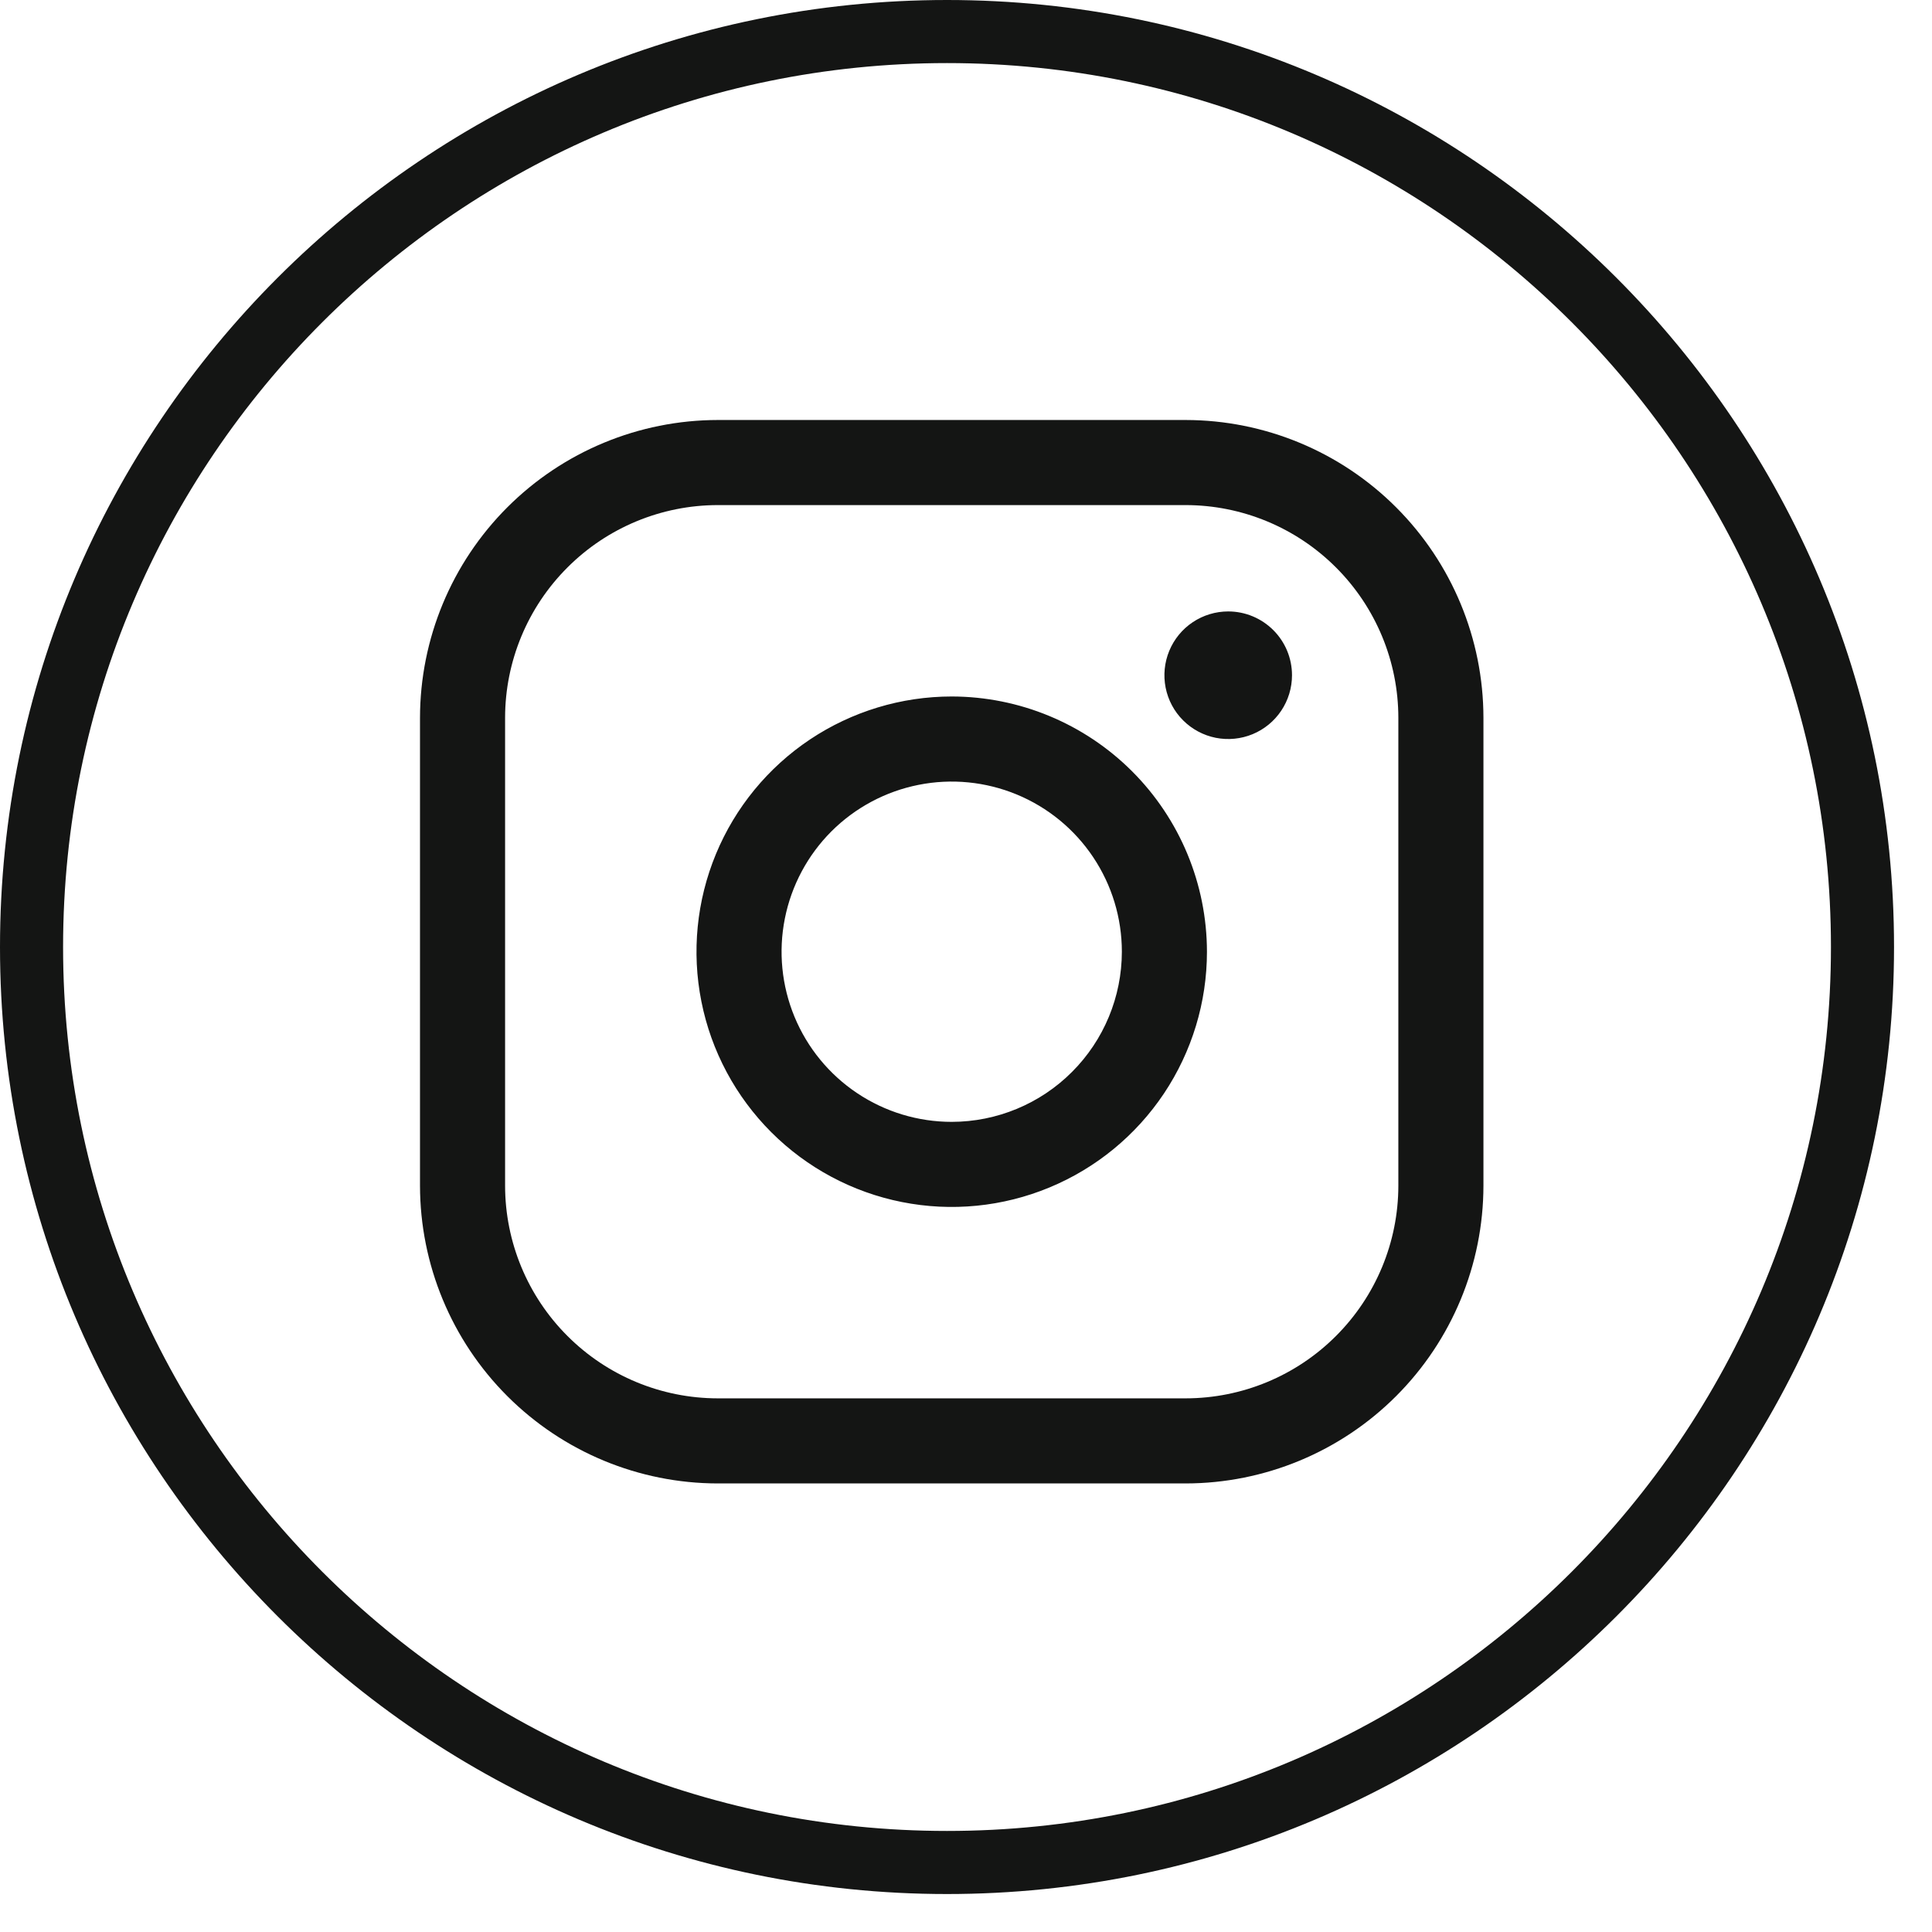
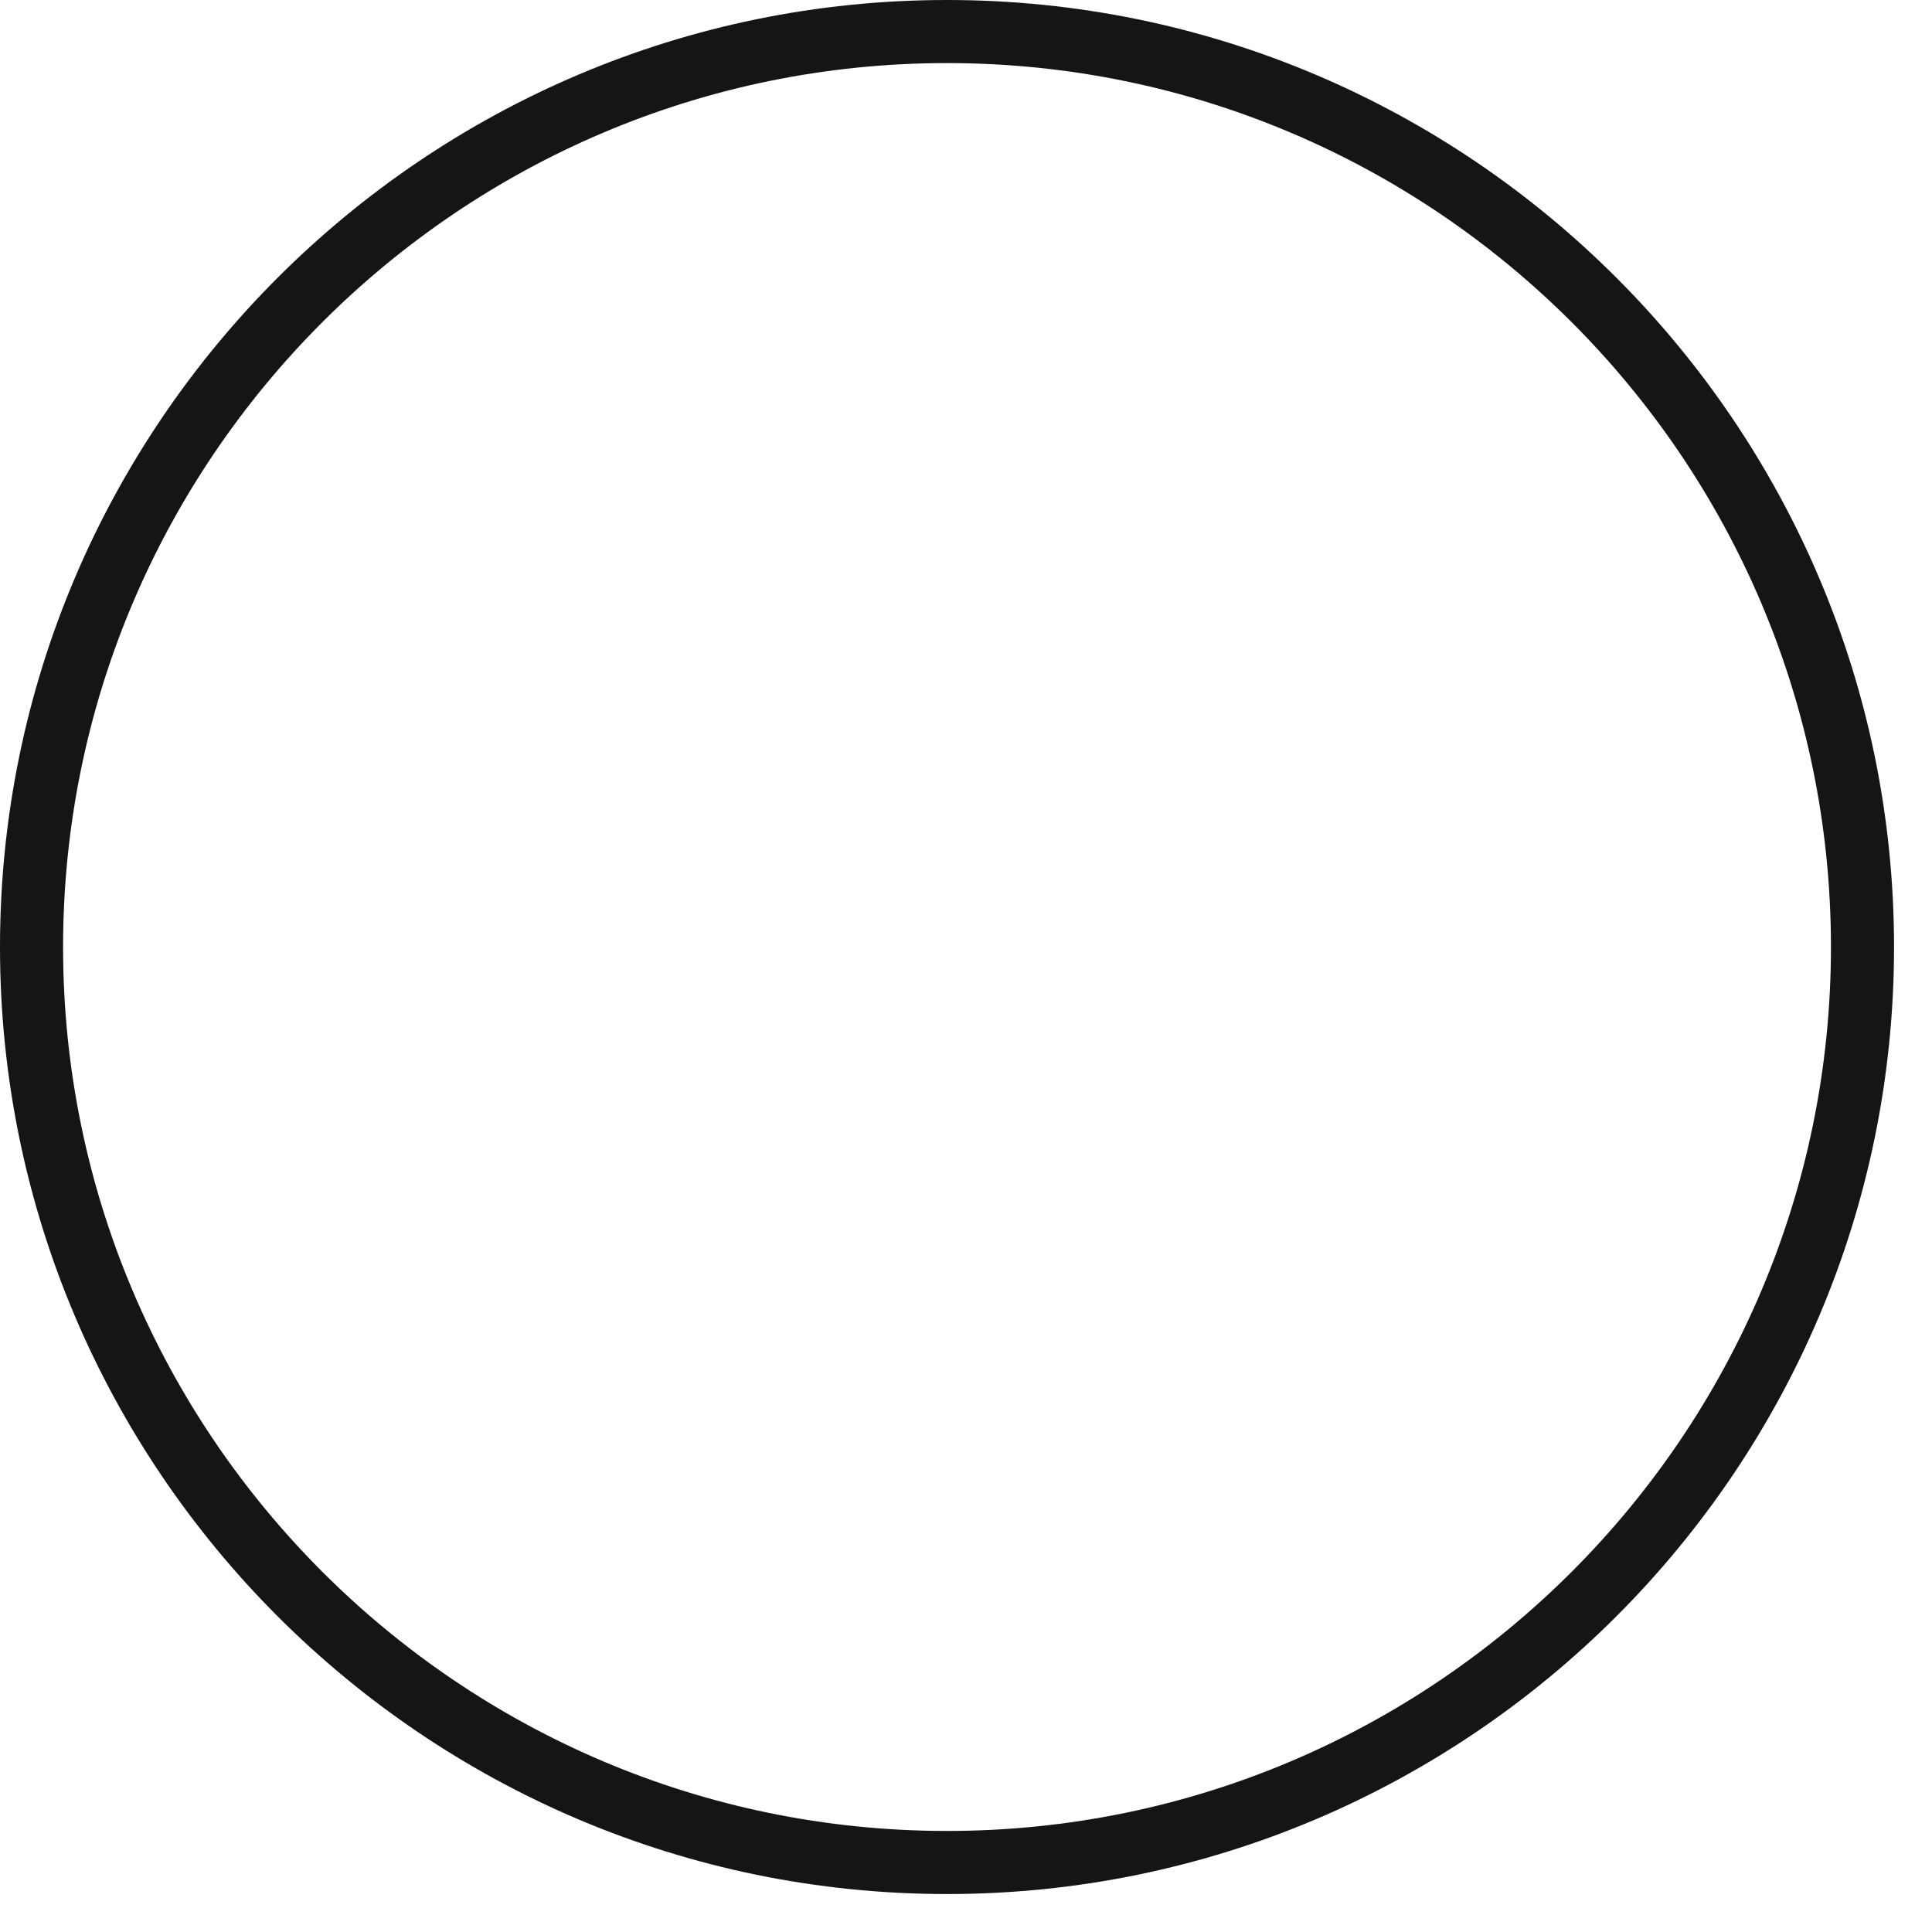
<svg xmlns="http://www.w3.org/2000/svg" width="46" height="46" viewBox="0 0 46 46" fill="none">
  <path d="M22.548 0C10.114 0 0 10.114 0 22.548C0 34.982 10.114 45.096 22.548 45.096C34.982 45.096 45.096 34.982 45.096 22.548C45.096 10.114 34.982 0 22.548 0ZM22.548 43.594C10.943 43.594 1.502 34.152 1.502 22.548C1.502 10.943 10.943 1.502 22.548 1.502C34.152 1.502 43.594 10.943 43.594 22.548C43.594 34.152 34.152 43.594 22.548 43.594Z" fill="#141514" />
-   <path d="M22.66 16.583C21.458 16.583 20.283 16.94 19.284 17.607C18.285 18.275 17.506 19.224 17.046 20.334C16.586 21.445 16.465 22.667 16.7 23.846C16.934 25.024 17.513 26.107 18.363 26.957C19.213 27.807 20.296 28.386 21.474 28.62C22.653 28.855 23.875 28.734 24.985 28.274C26.096 27.814 27.045 27.035 27.713 26.036C28.38 25.037 28.737 23.862 28.737 22.66C28.735 21.049 28.094 19.504 26.955 18.365C25.816 17.226 24.271 16.585 22.66 16.583ZM22.66 26.711C21.859 26.711 21.076 26.474 20.409 26.028C19.743 25.583 19.224 24.951 18.917 24.21C18.611 23.47 18.53 22.655 18.687 21.87C18.843 21.084 19.229 20.362 19.795 19.795C20.362 19.229 21.084 18.843 21.87 18.687C22.655 18.53 23.47 18.611 24.21 18.917C24.951 19.224 25.583 19.743 26.028 20.409C26.474 21.076 26.711 21.859 26.711 22.66C26.71 23.734 26.283 24.764 25.523 25.523C24.764 26.283 23.734 26.71 22.66 26.711ZM28.23 10H17.09C15.21 10.002 13.408 10.75 12.079 12.079C10.75 13.408 10.002 15.21 10 17.09V28.23C10.002 30.11 10.75 31.912 12.079 33.241C13.408 34.57 15.21 35.318 17.09 35.32H28.23C30.11 35.318 31.912 34.57 33.241 33.241C34.57 31.912 35.318 30.11 35.32 28.23V17.09C35.318 15.21 34.57 13.408 33.241 12.079C31.912 10.75 30.11 10.002 28.23 10ZM33.294 28.23C33.293 29.573 32.759 30.86 31.809 31.809C30.86 32.759 29.573 33.293 28.23 33.294H17.09C15.747 33.293 14.46 32.759 13.511 31.809C12.561 30.86 12.027 29.573 12.026 28.23V17.09C12.027 15.747 12.561 14.46 13.511 13.511C14.46 12.561 15.747 12.027 17.09 12.026H28.23C29.573 12.027 30.86 12.561 31.809 13.511C32.759 14.46 33.293 15.747 33.294 17.09V28.23ZM30.762 16.077C30.762 16.377 30.673 16.671 30.506 16.921C30.339 17.171 30.102 17.365 29.825 17.48C29.547 17.595 29.241 17.625 28.947 17.567C28.652 17.508 28.381 17.363 28.169 17.151C27.956 16.939 27.812 16.668 27.753 16.373C27.695 16.078 27.725 15.773 27.84 15.495C27.955 15.218 28.149 14.981 28.399 14.814C28.649 14.647 28.943 14.558 29.243 14.558C29.646 14.558 30.032 14.718 30.317 15.003C30.602 15.287 30.762 15.674 30.762 16.077Z" fill="#141514" />
</svg>